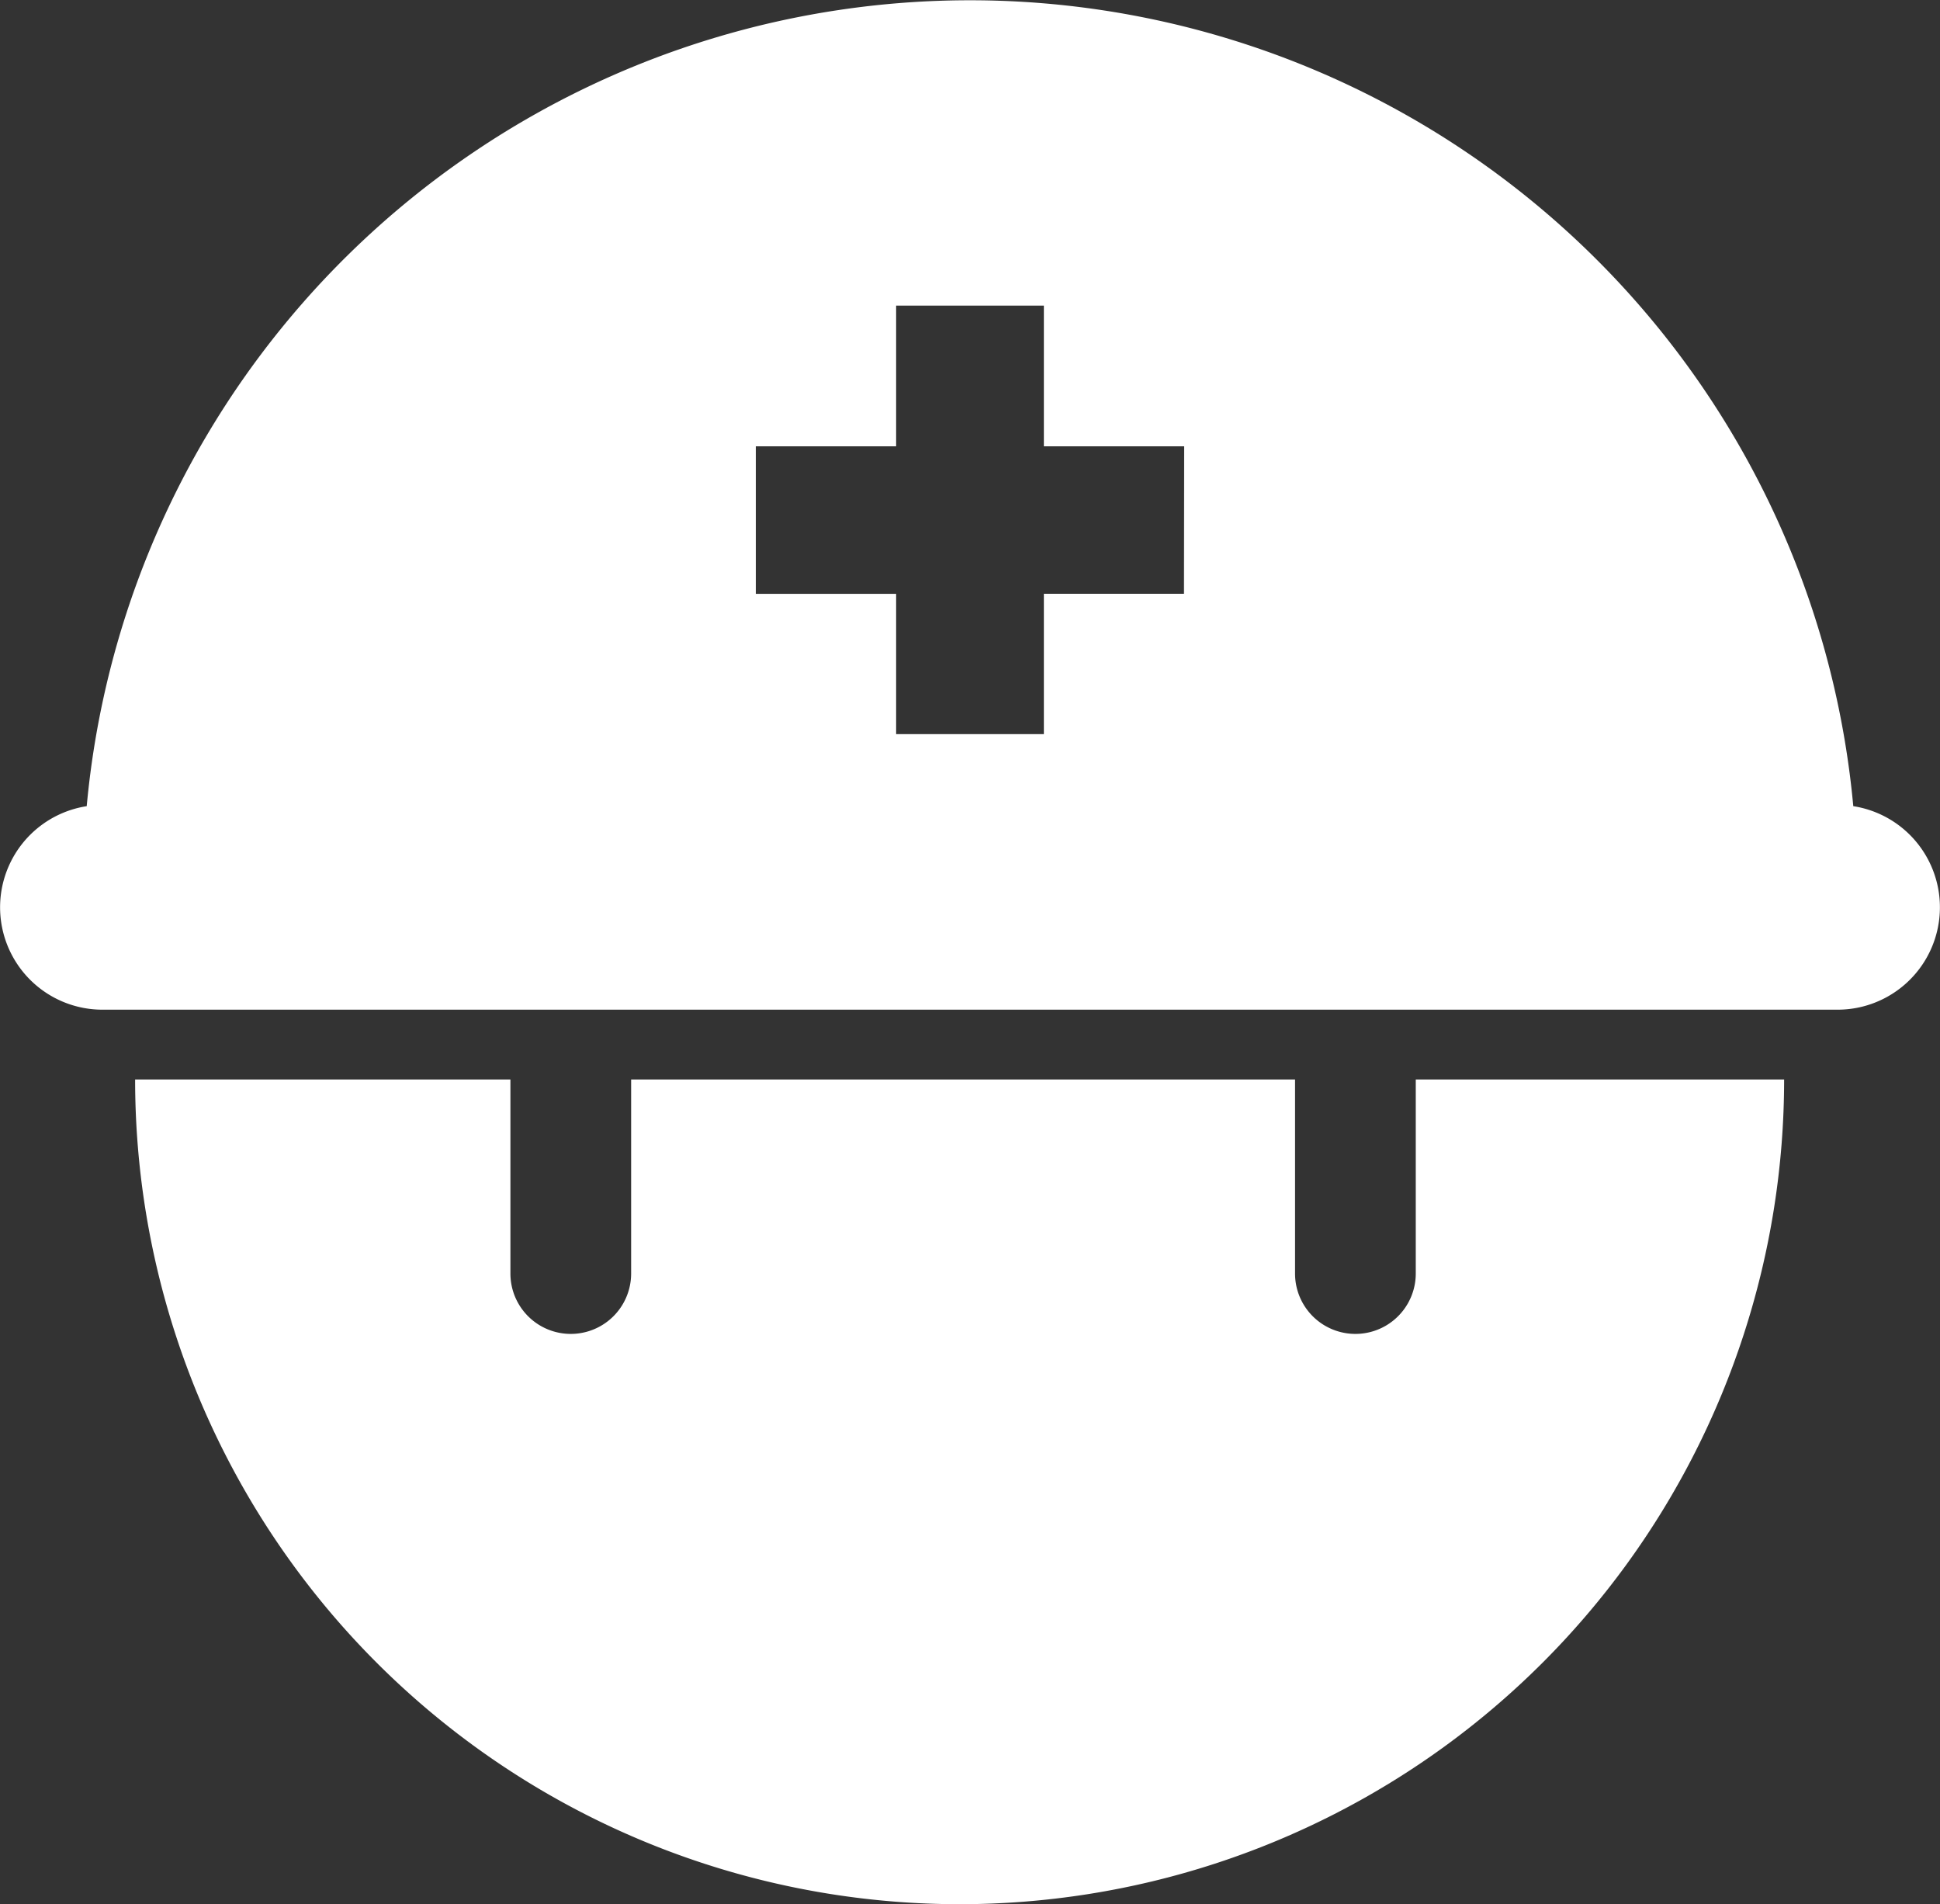
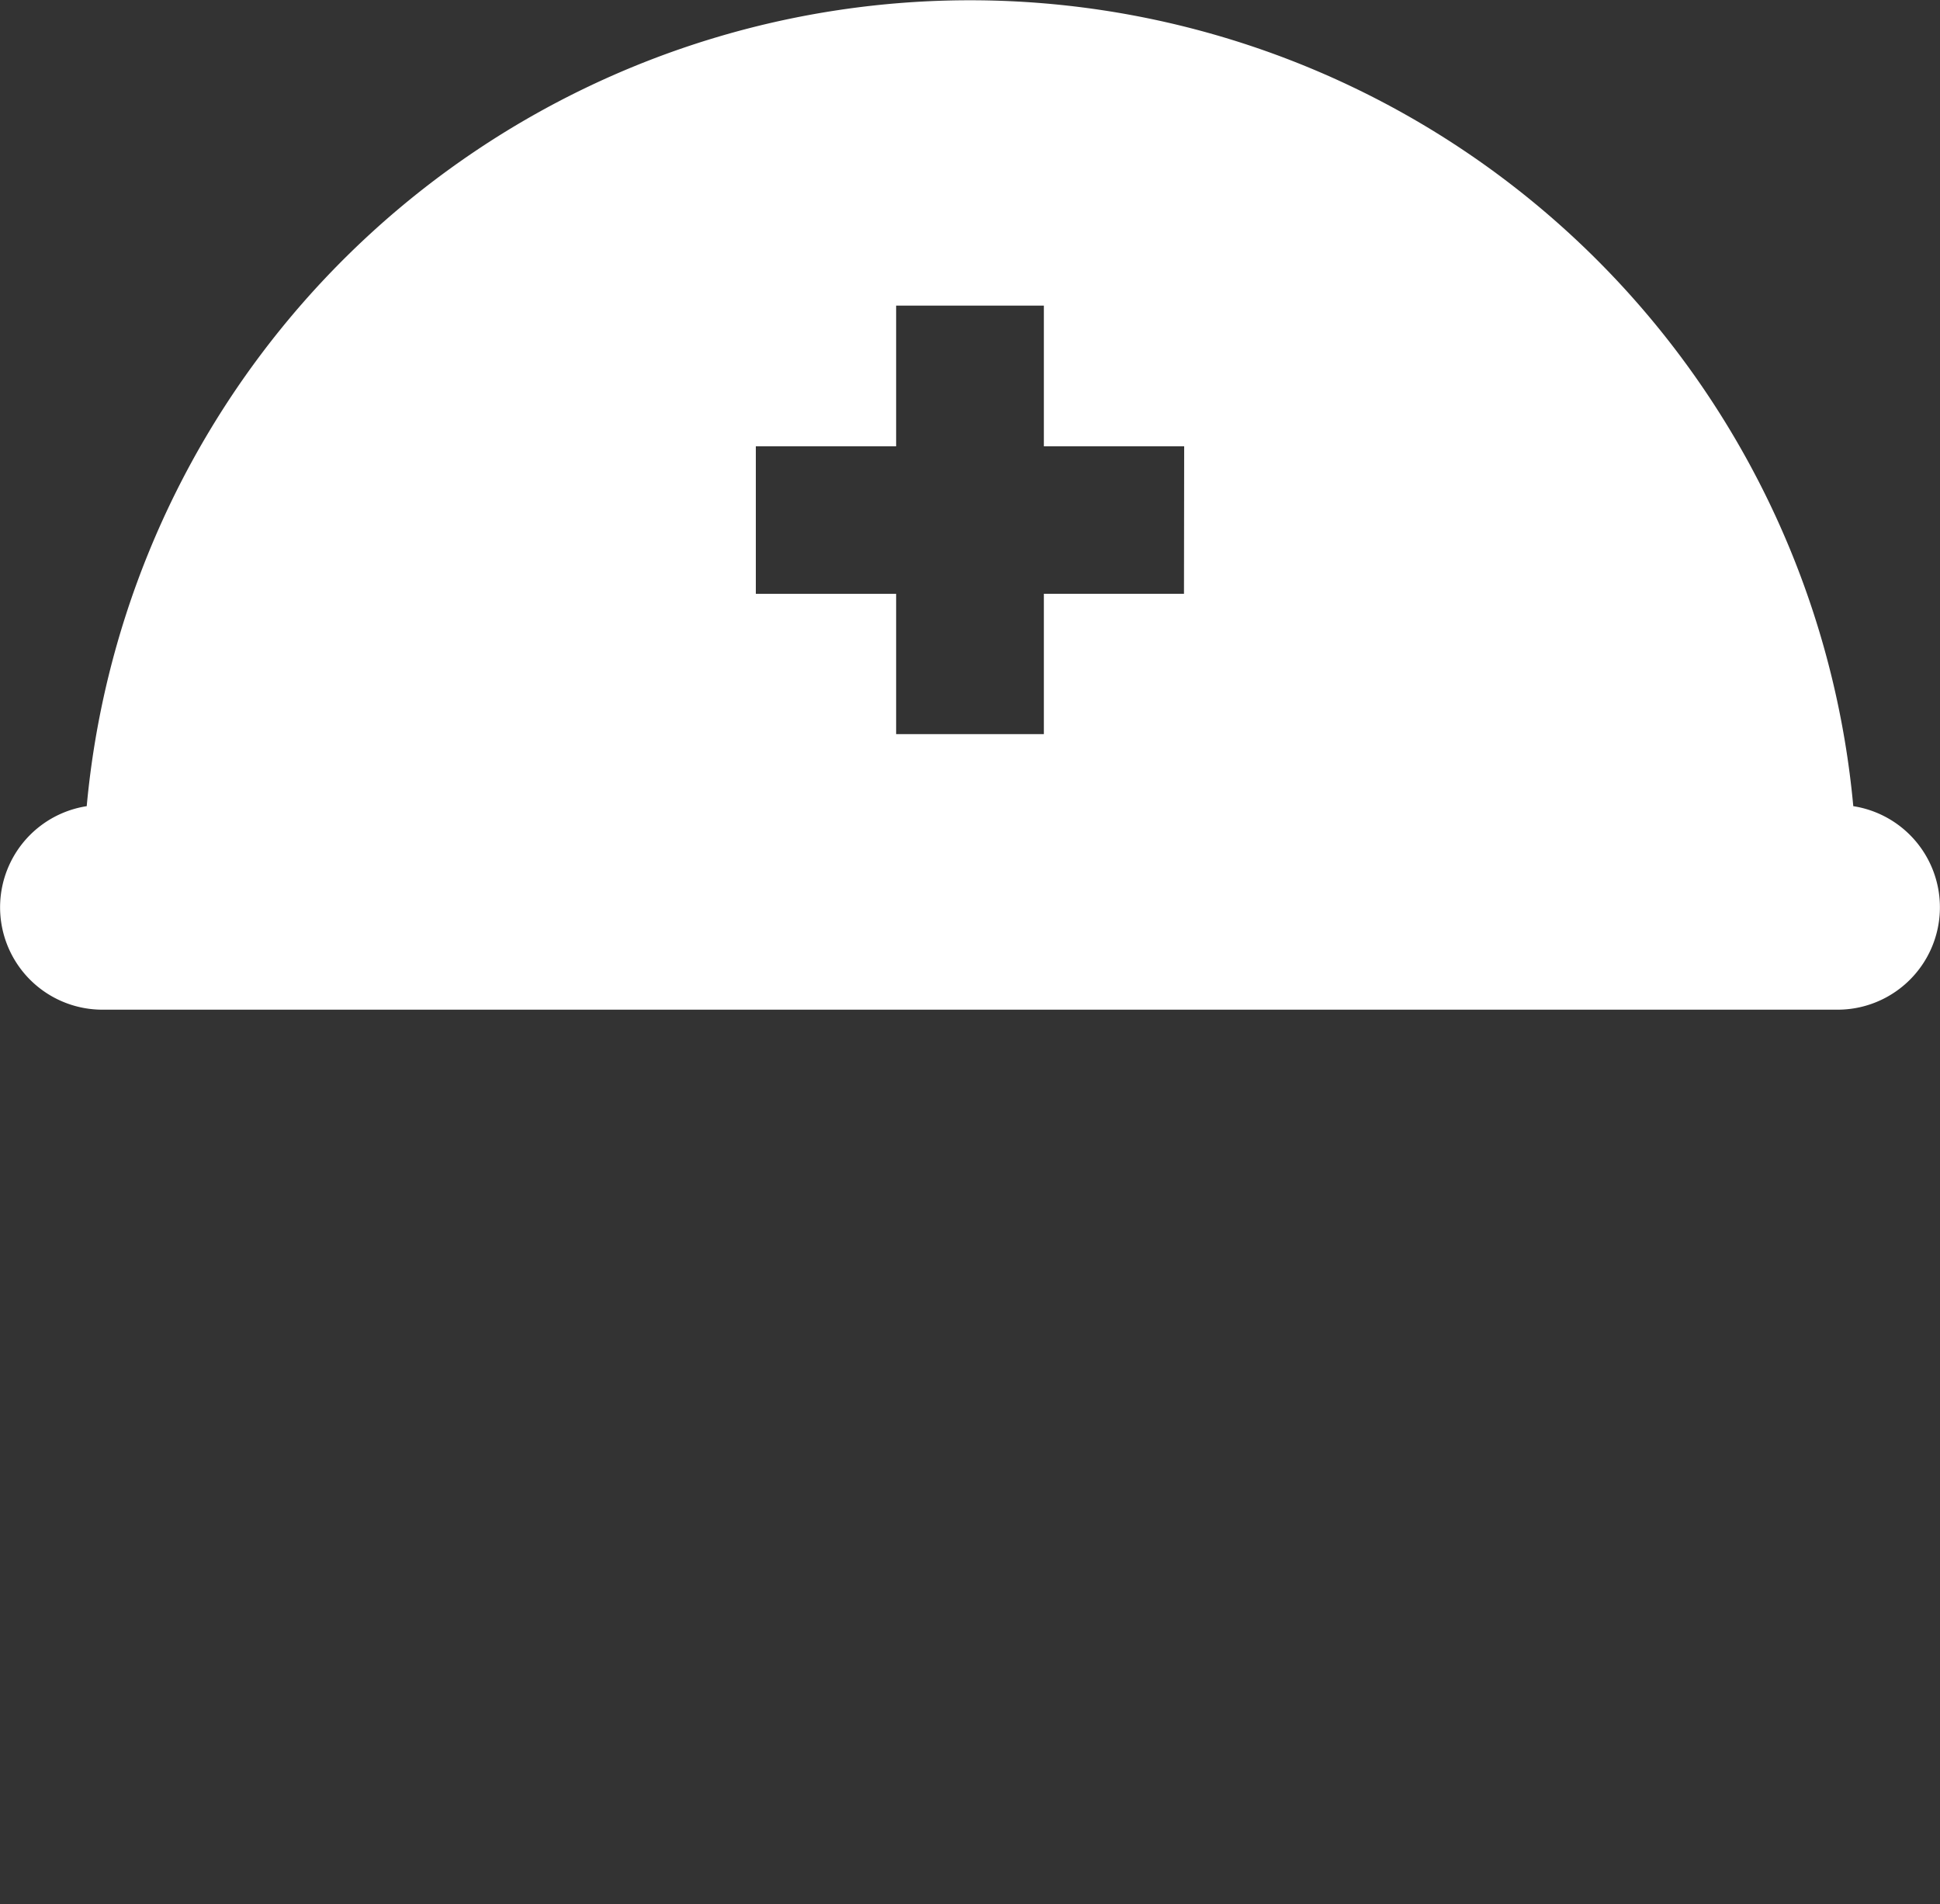
<svg xmlns="http://www.w3.org/2000/svg" viewBox="0 0 40 39.252">
  <rect x="0" y="0" width="40" height="39.252" fill="#333333" stroke="none" />
  <defs>
    <style>.cls-1{fill:#fff;}</style>
  </defs>
  <title>icon_business</title>
  <g id="レイヤー_2" data-name="レイヤー 2">
    <g id="レイヤー_1-2" data-name="レイヤー 1">
-       <path class="cls-1" d="M29.191,22.252v4a1.244,1.244,0,1,1-2.489,0v-4H13.013v4a1.244,1.244,0,1,1-2.489,0v-4H2.786a17,17,0,0,0,34,0Z" />
      <path class="cls-1" d="M38.212,16.618a18.289,18.289,0,0,0-36.424,0,2.11,2.11,0,0,0,.326,4.195H37.886a2.11,2.11,0,0,0,.326-4.195Zm-13.8-4.378H21.523v2.893H18.477V12.241H15.584V9.2h2.893V6.3h3.046V9.2h2.893Z" />
    </g>
  </g>
</svg>